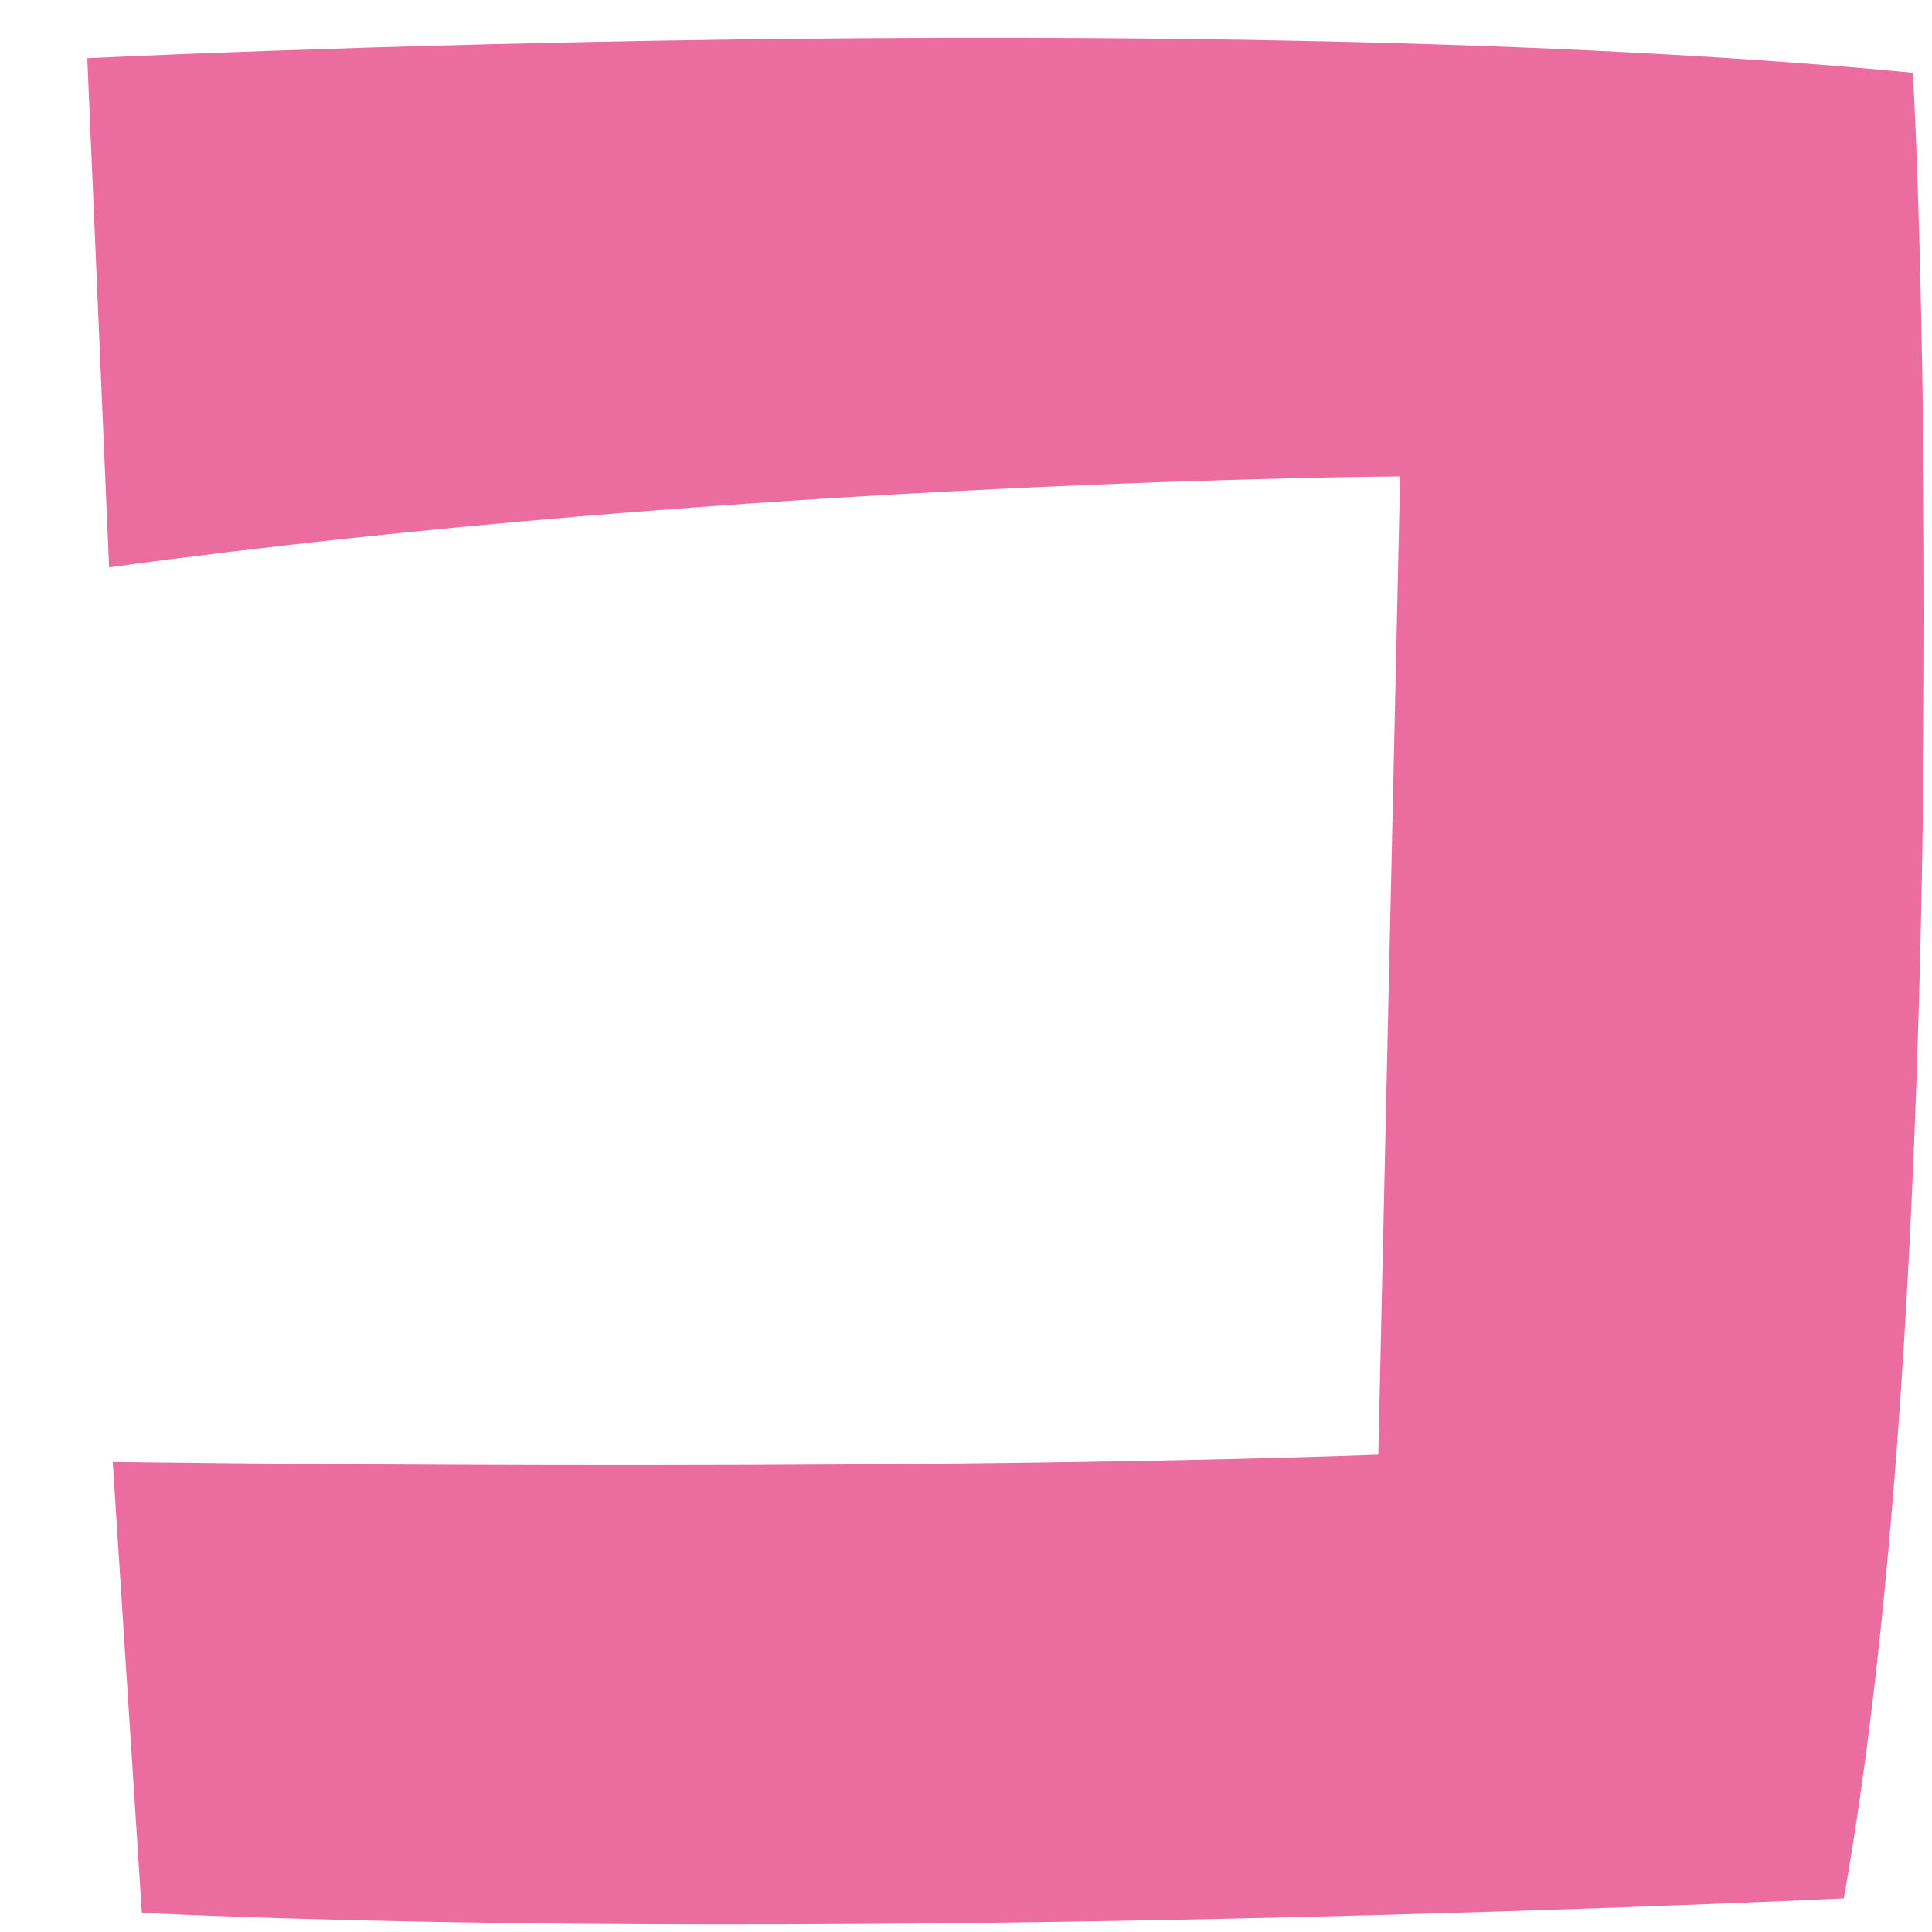
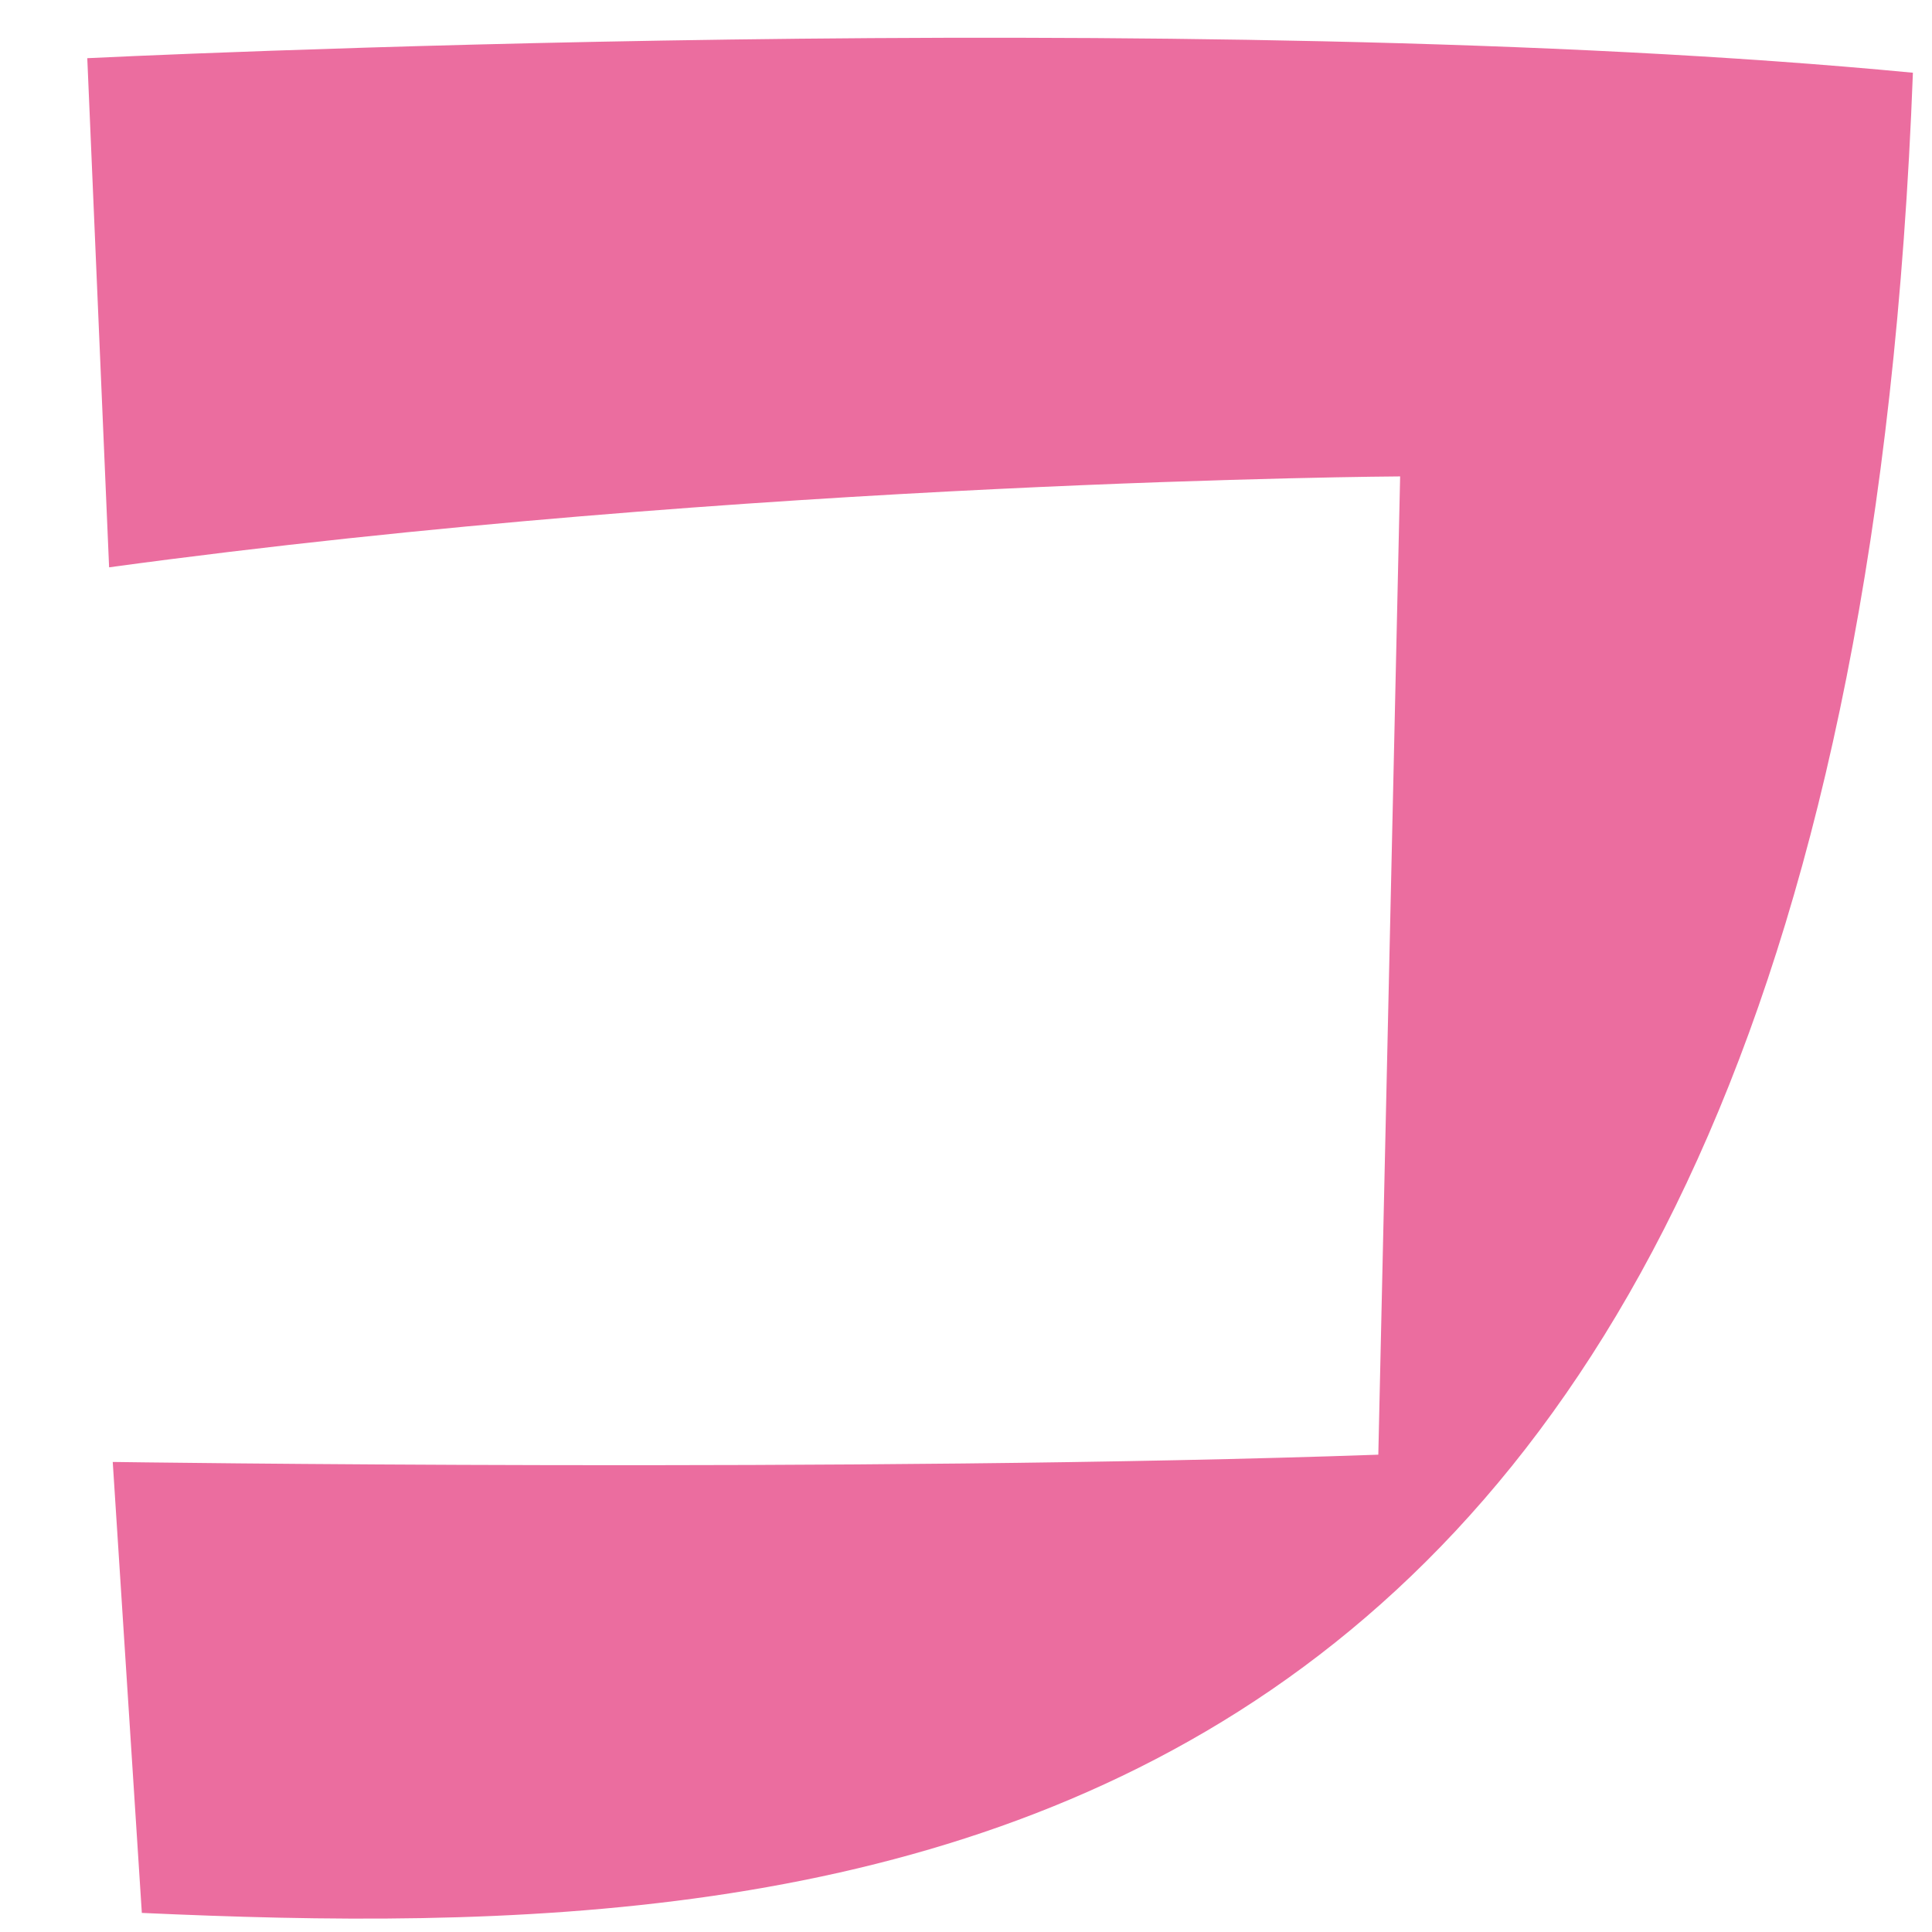
<svg xmlns="http://www.w3.org/2000/svg" width="17" height="17" viewBox="0 0 17 17" fill="none">
-   <path d="M0.768 0.512C0.768 0.512 10.496 0.032 16.832 0.64C16.96 2.976 17.12 11.68 16.224 16.704C16.224 16.704 7.584 17.12 1.248 16.832L0.992 12.864C0.992 12.864 7.584 12.96 12.128 12.8L12.32 4.192C12.32 4.192 6.592 4.224 0.96 4.992L0.768 0.512Z" fill="#EB6D9F" />
+   <path d="M0.768 0.512C0.768 0.512 10.496 0.032 16.832 0.64C16.224 16.704 7.584 17.12 1.248 16.832L0.992 12.864C0.992 12.864 7.584 12.96 12.128 12.8L12.32 4.192C12.32 4.192 6.592 4.224 0.96 4.992L0.768 0.512Z" fill="#EB6D9F" />
</svg>